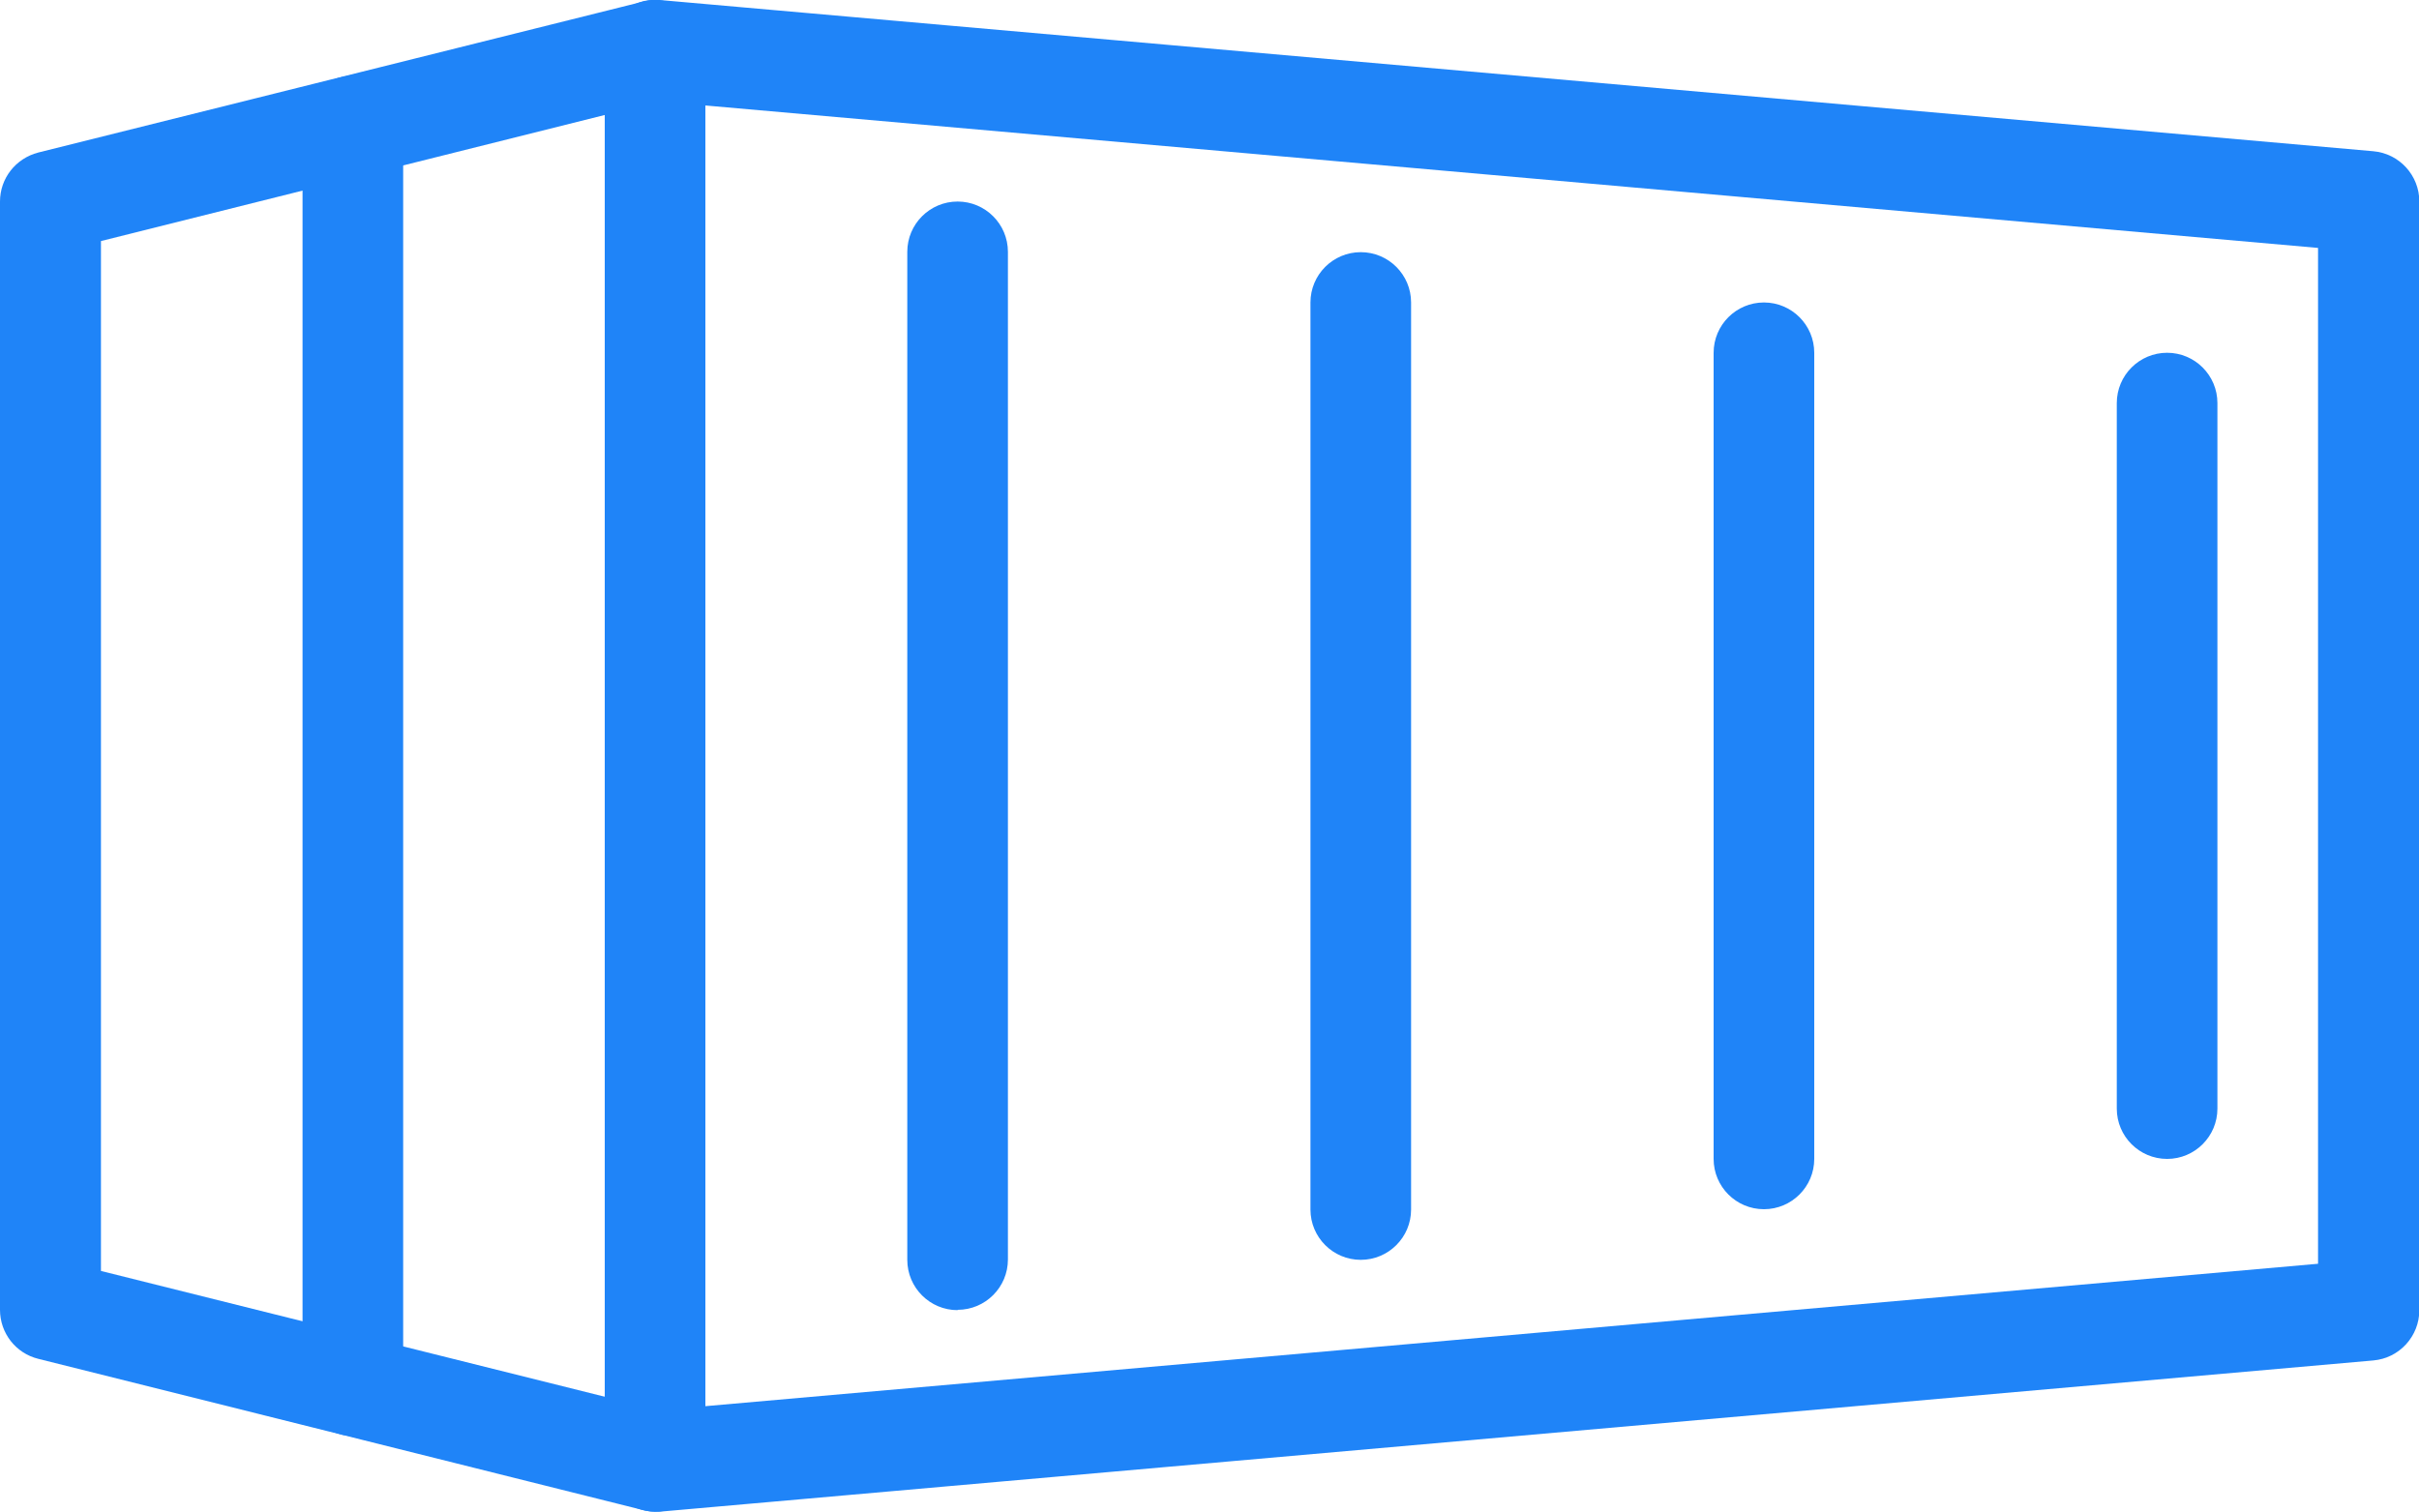
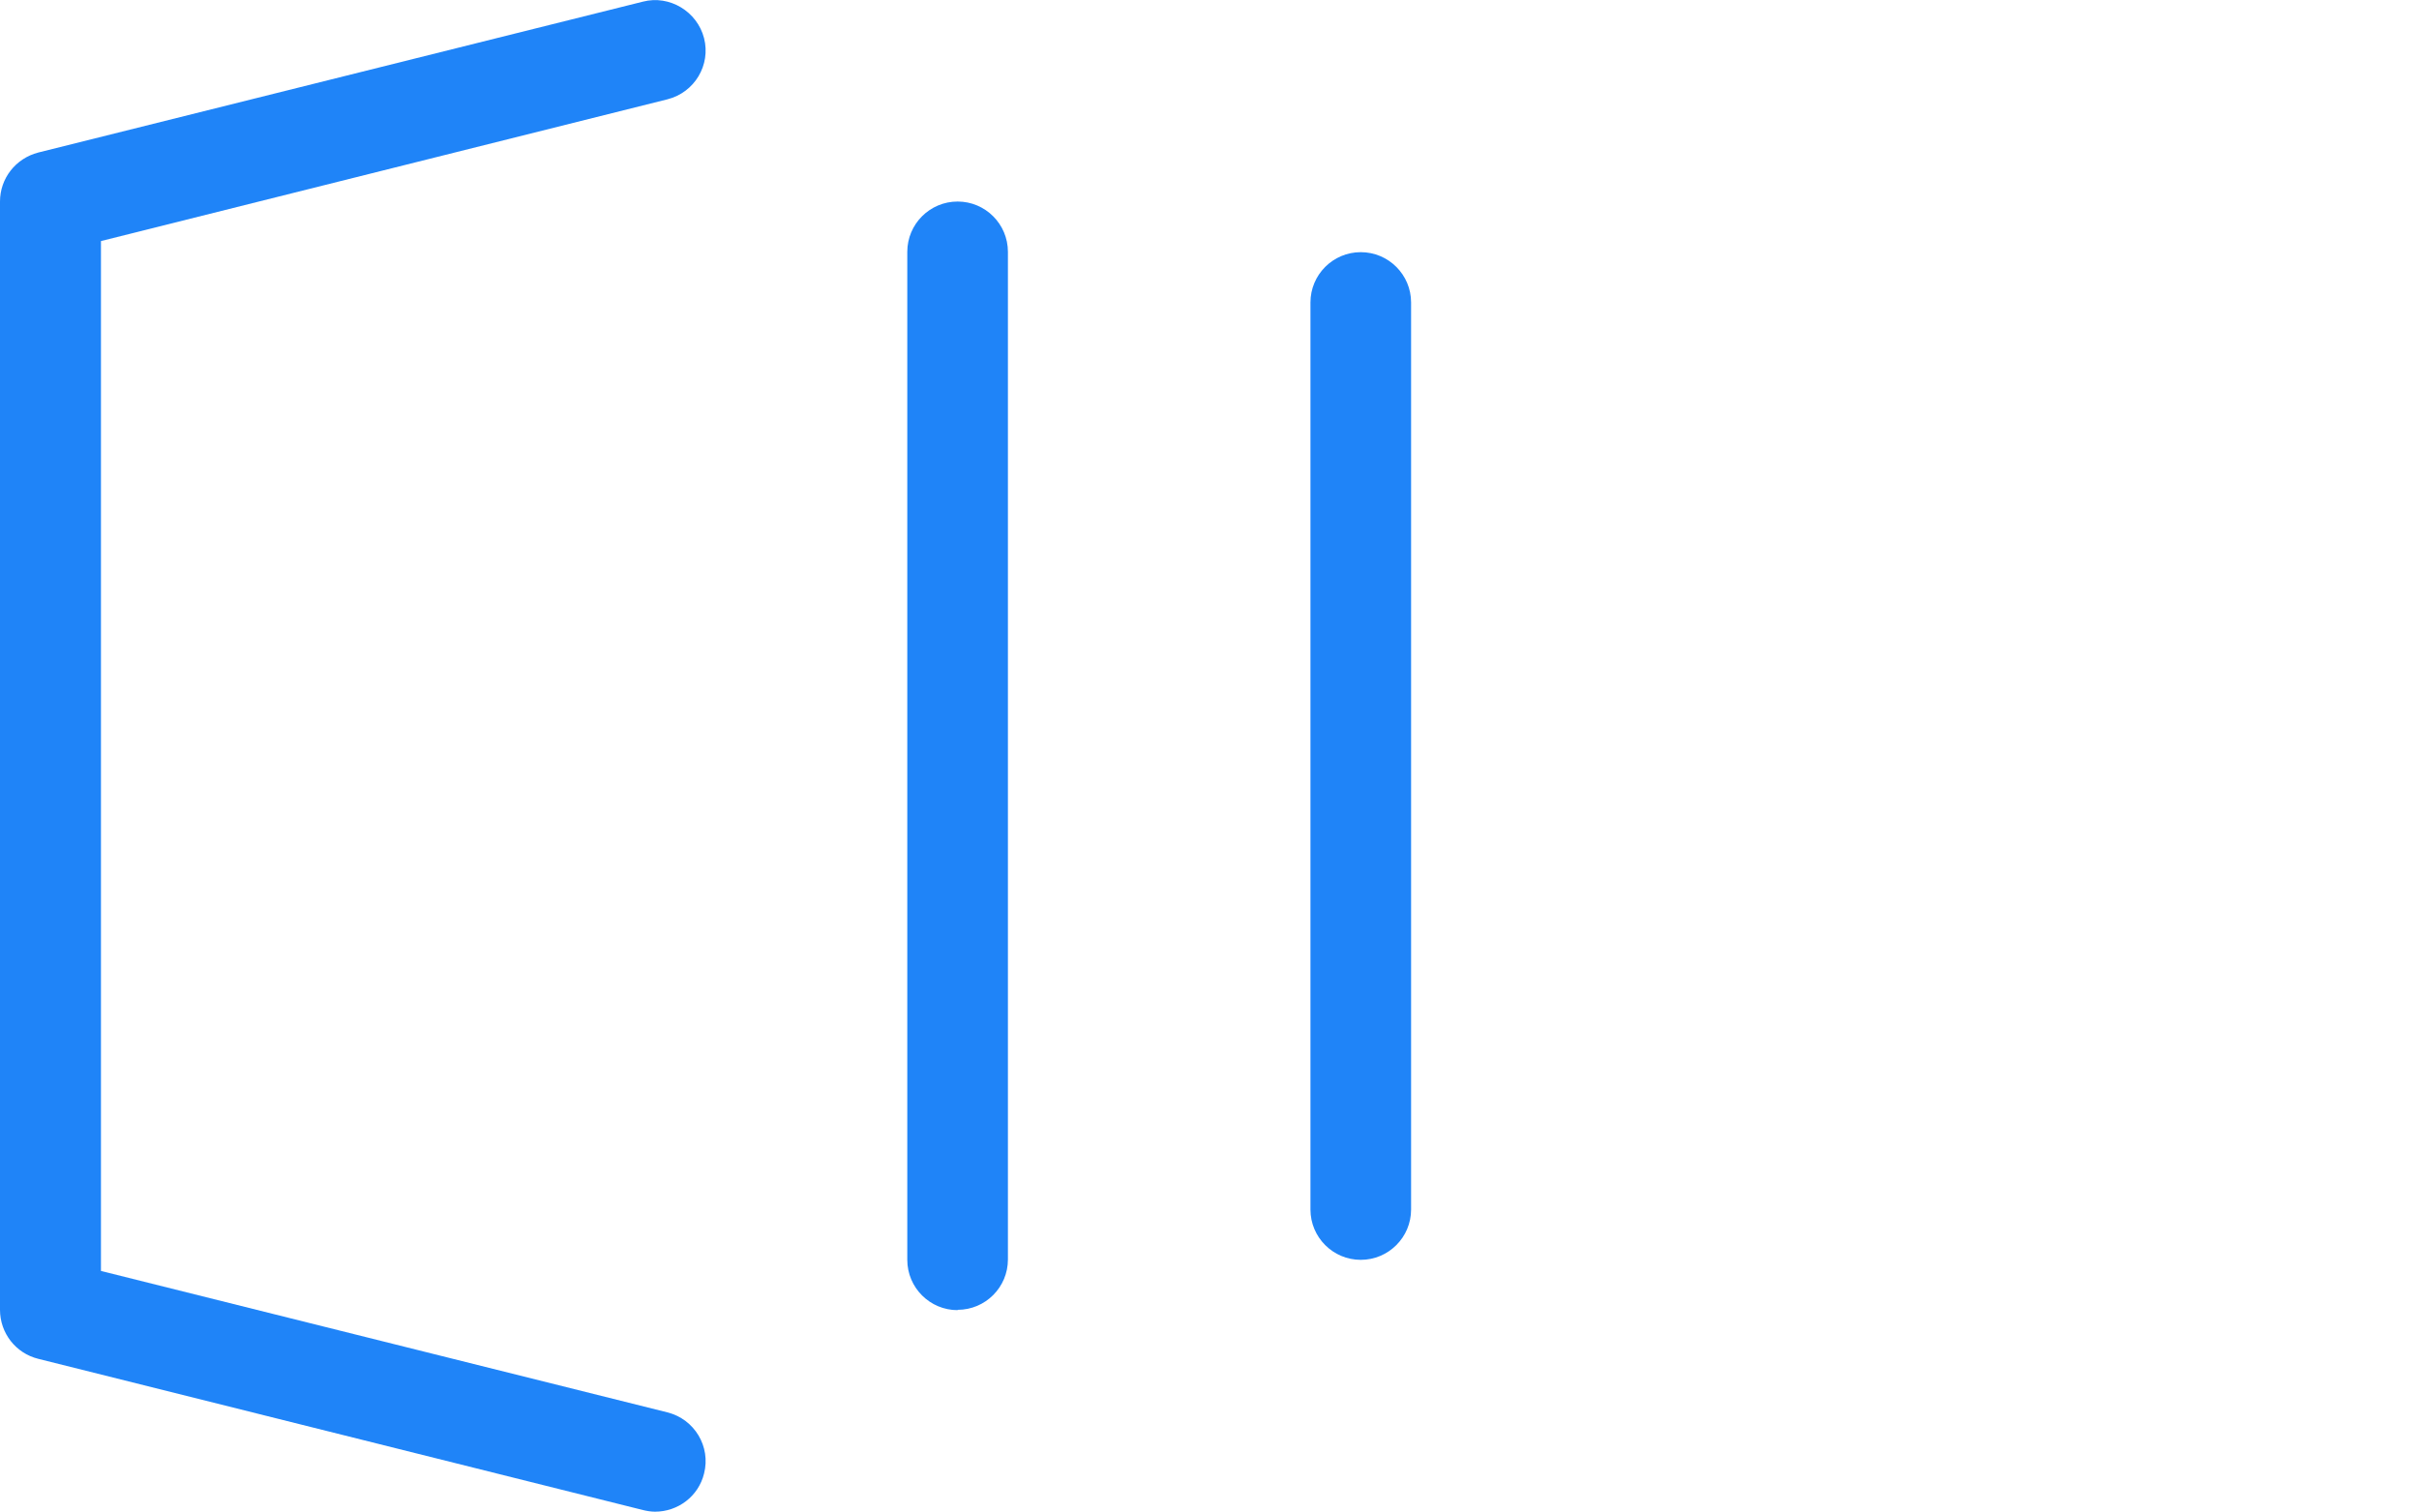
<svg xmlns="http://www.w3.org/2000/svg" id="Capa_2" data-name="Capa 2" viewBox="0 0 74.04 46.28">
  <defs>
    <style>
      .cls-1 {
        fill: #1f84f8;
      }
    </style>
  </defs>
  <g id="Layer_1" data-name="Layer 1">
    <g>
-       <path class="cls-1" d="m20.05,46.28c-.38,0-.76-.15-1.04-.4-.32-.29-.5-.7-.5-1.14V1.54c0-.43.18-.85.5-1.14.32-.29.74-.44,1.18-.4l52.45,4.63c.8.07,1.41.74,1.41,1.54v33.94c0,.8-.61,1.47-1.41,1.54l-52.45,4.63s-.09,0-.14,0h0Zm1.54-43.05v39.82l49.36-4.36V7.59L21.6,3.23Zm50.9,36.88h.03-.03Z" />
      <path class="cls-1" d="m20.05,46.28c-.12,0-.25-.02-.37-.05L1.17,41.6c-.69-.17-1.17-.79-1.17-1.5V6.17c0-.71.48-1.32,1.17-1.5L19.68.05c.81-.21,1.66.3,1.87,1.12.21.82-.29,1.66-1.12,1.87L3.09,7.38v31.53l17.34,4.33c.83.21,1.33,1.05,1.12,1.87-.17.7-.8,1.17-1.5,1.17h0Z" />
-       <path class="cls-1" d="m10.8,43.96c-.85,0-1.54-.69-1.54-1.54V3.86c0-.85.69-1.54,1.54-1.54s1.54.69,1.54,1.54v38.56c0,.85-.69,1.54-1.54,1.54Z" />
      <path class="cls-1" d="m29.31,40.11c-.85,0-1.54-.69-1.54-1.54V7.71c0-.85.69-1.54,1.54-1.54s1.54.69,1.54,1.54v30.85c0,.85-.69,1.54-1.54,1.54Z" />
      <path class="cls-1" d="m41.65,38.57c-.85,0-1.54-.69-1.54-1.54V9.26c0-.85.69-1.54,1.54-1.54s1.54.69,1.54,1.54v27.77c0,.85-.69,1.54-1.54,1.54Z" />
-       <path class="cls-1" d="m53.99,37.02c-.85,0-1.54-.69-1.54-1.54V10.8c0-.85.69-1.54,1.54-1.54s1.54.69,1.54,1.54v24.68c0,.85-.69,1.54-1.54,1.54Z" />
-       <path class="cls-1" d="m66.33,35.48c-.85,0-1.54-.69-1.54-1.54V12.34c0-.85.69-1.54,1.54-1.54s1.54.69,1.54,1.54v21.6c0,.85-.69,1.54-1.54,1.54Z" />
    </g>
  </g>
</svg>